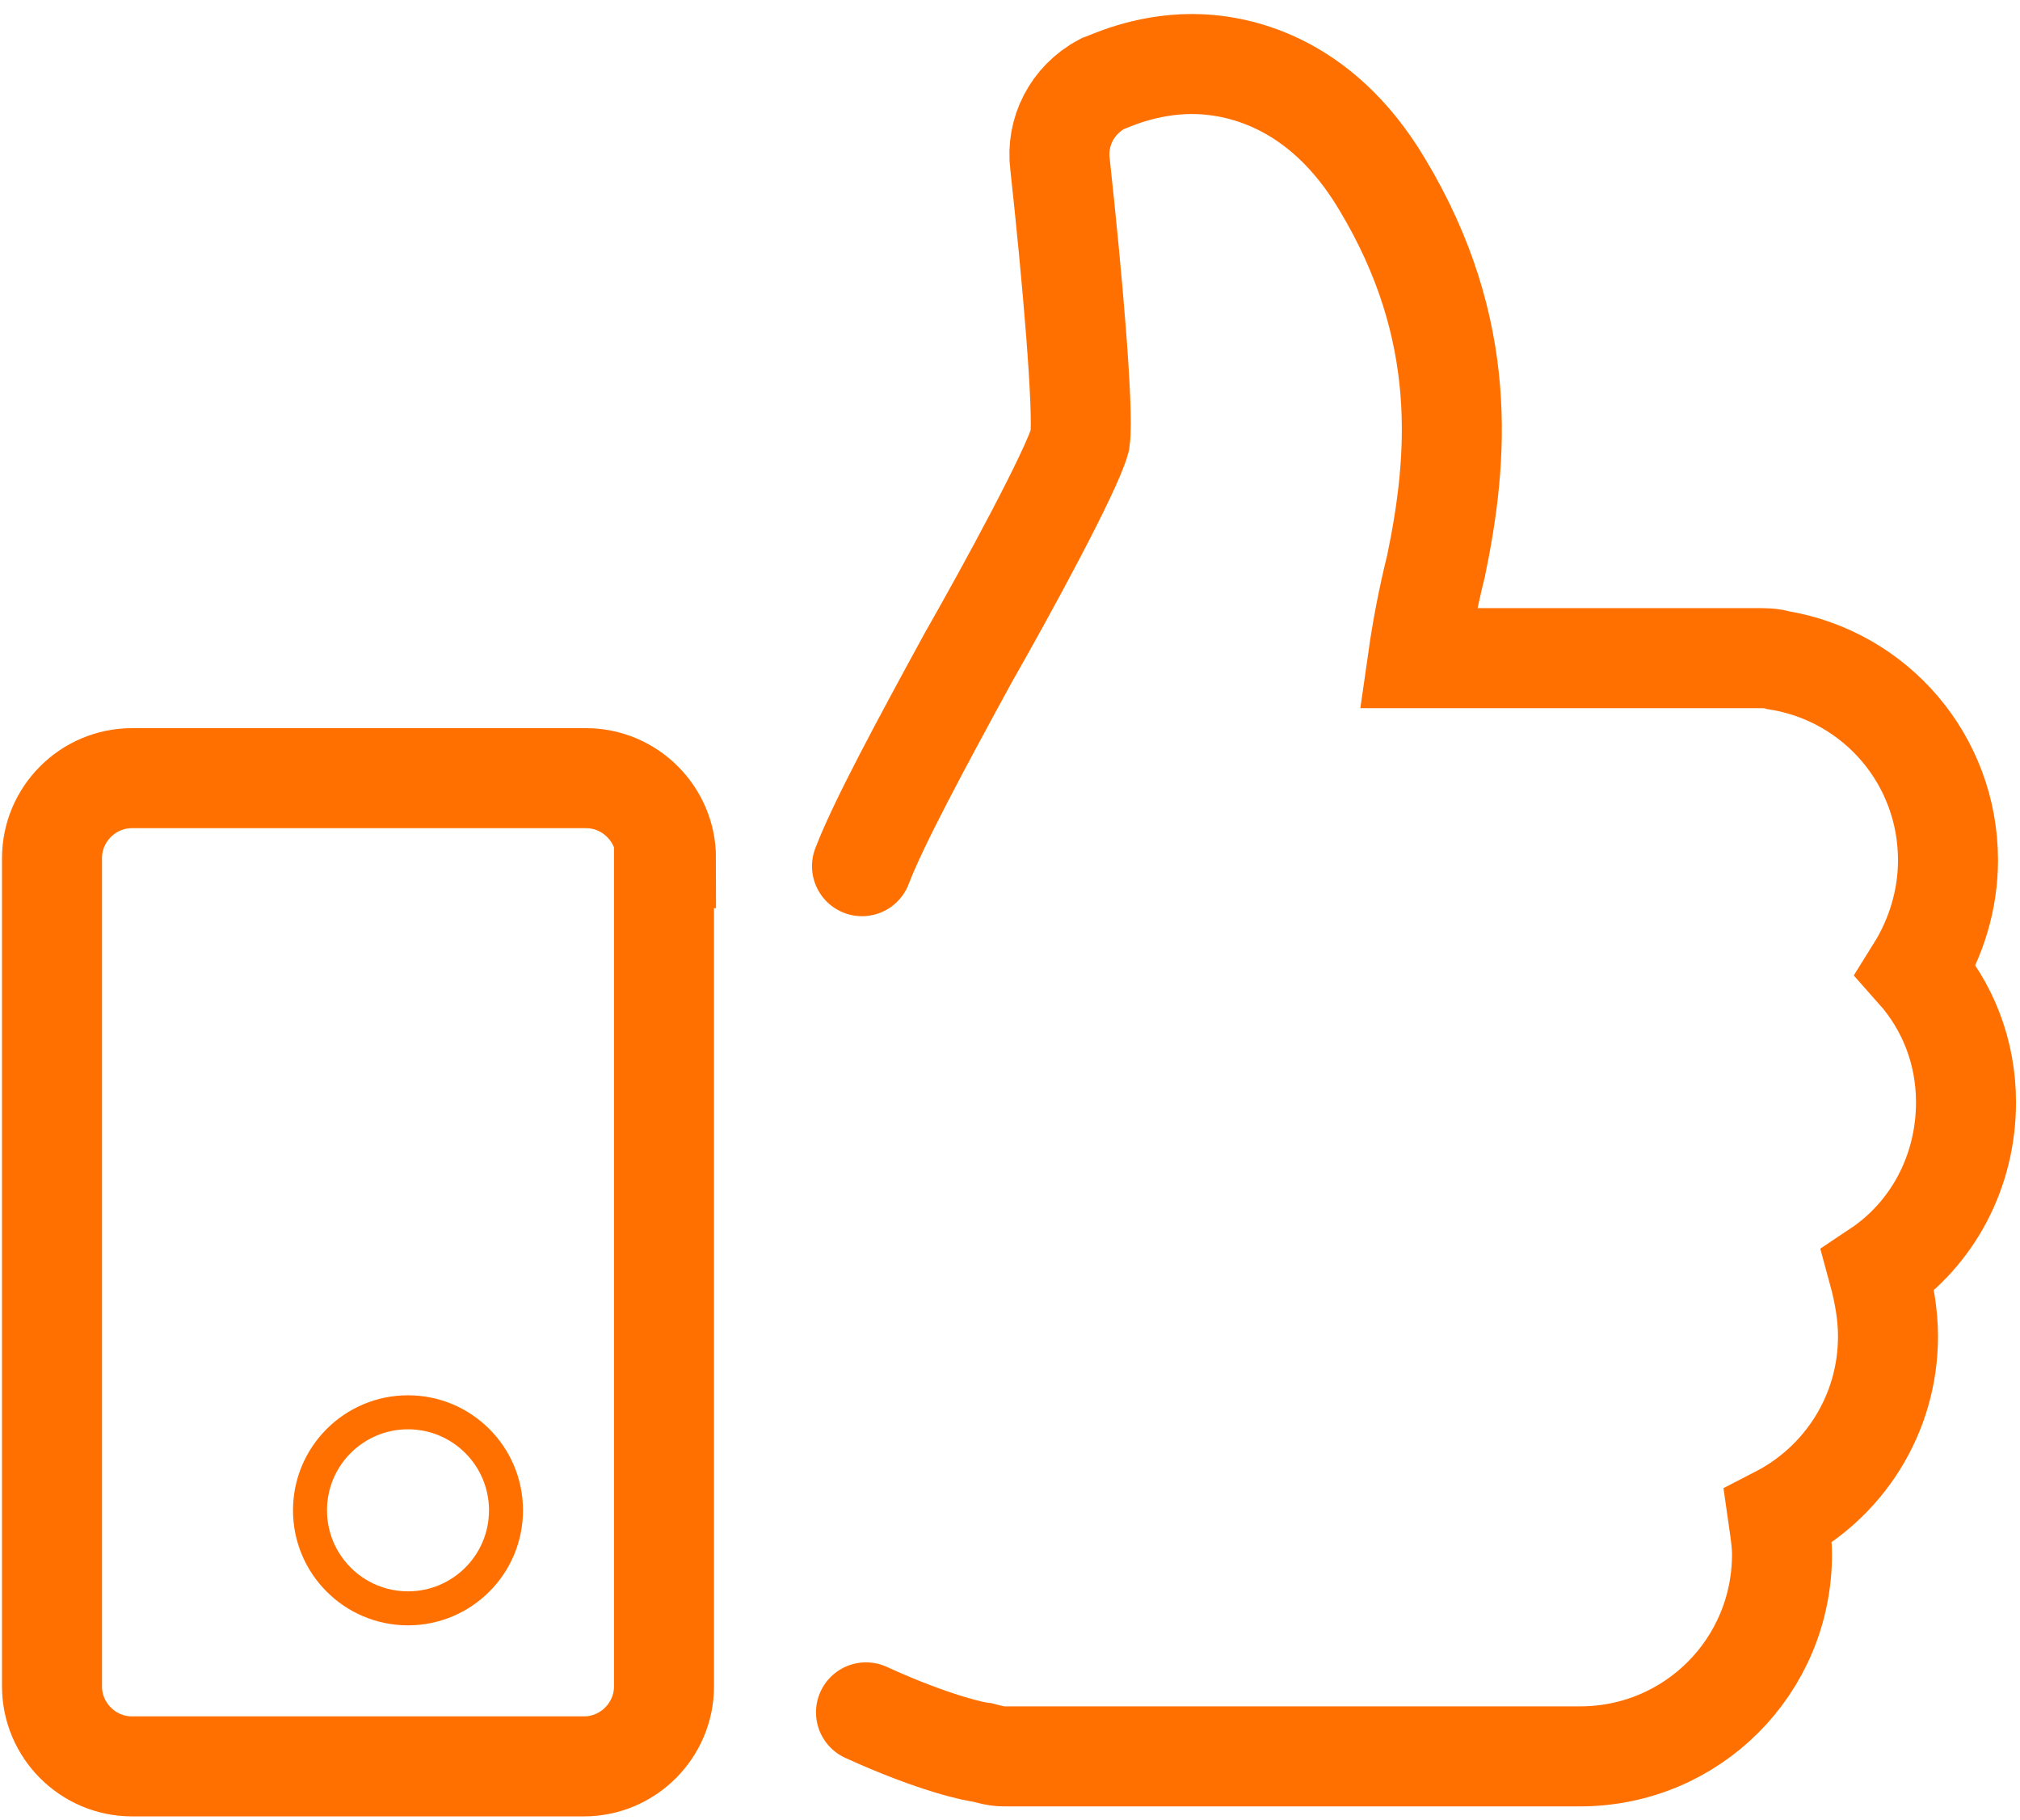
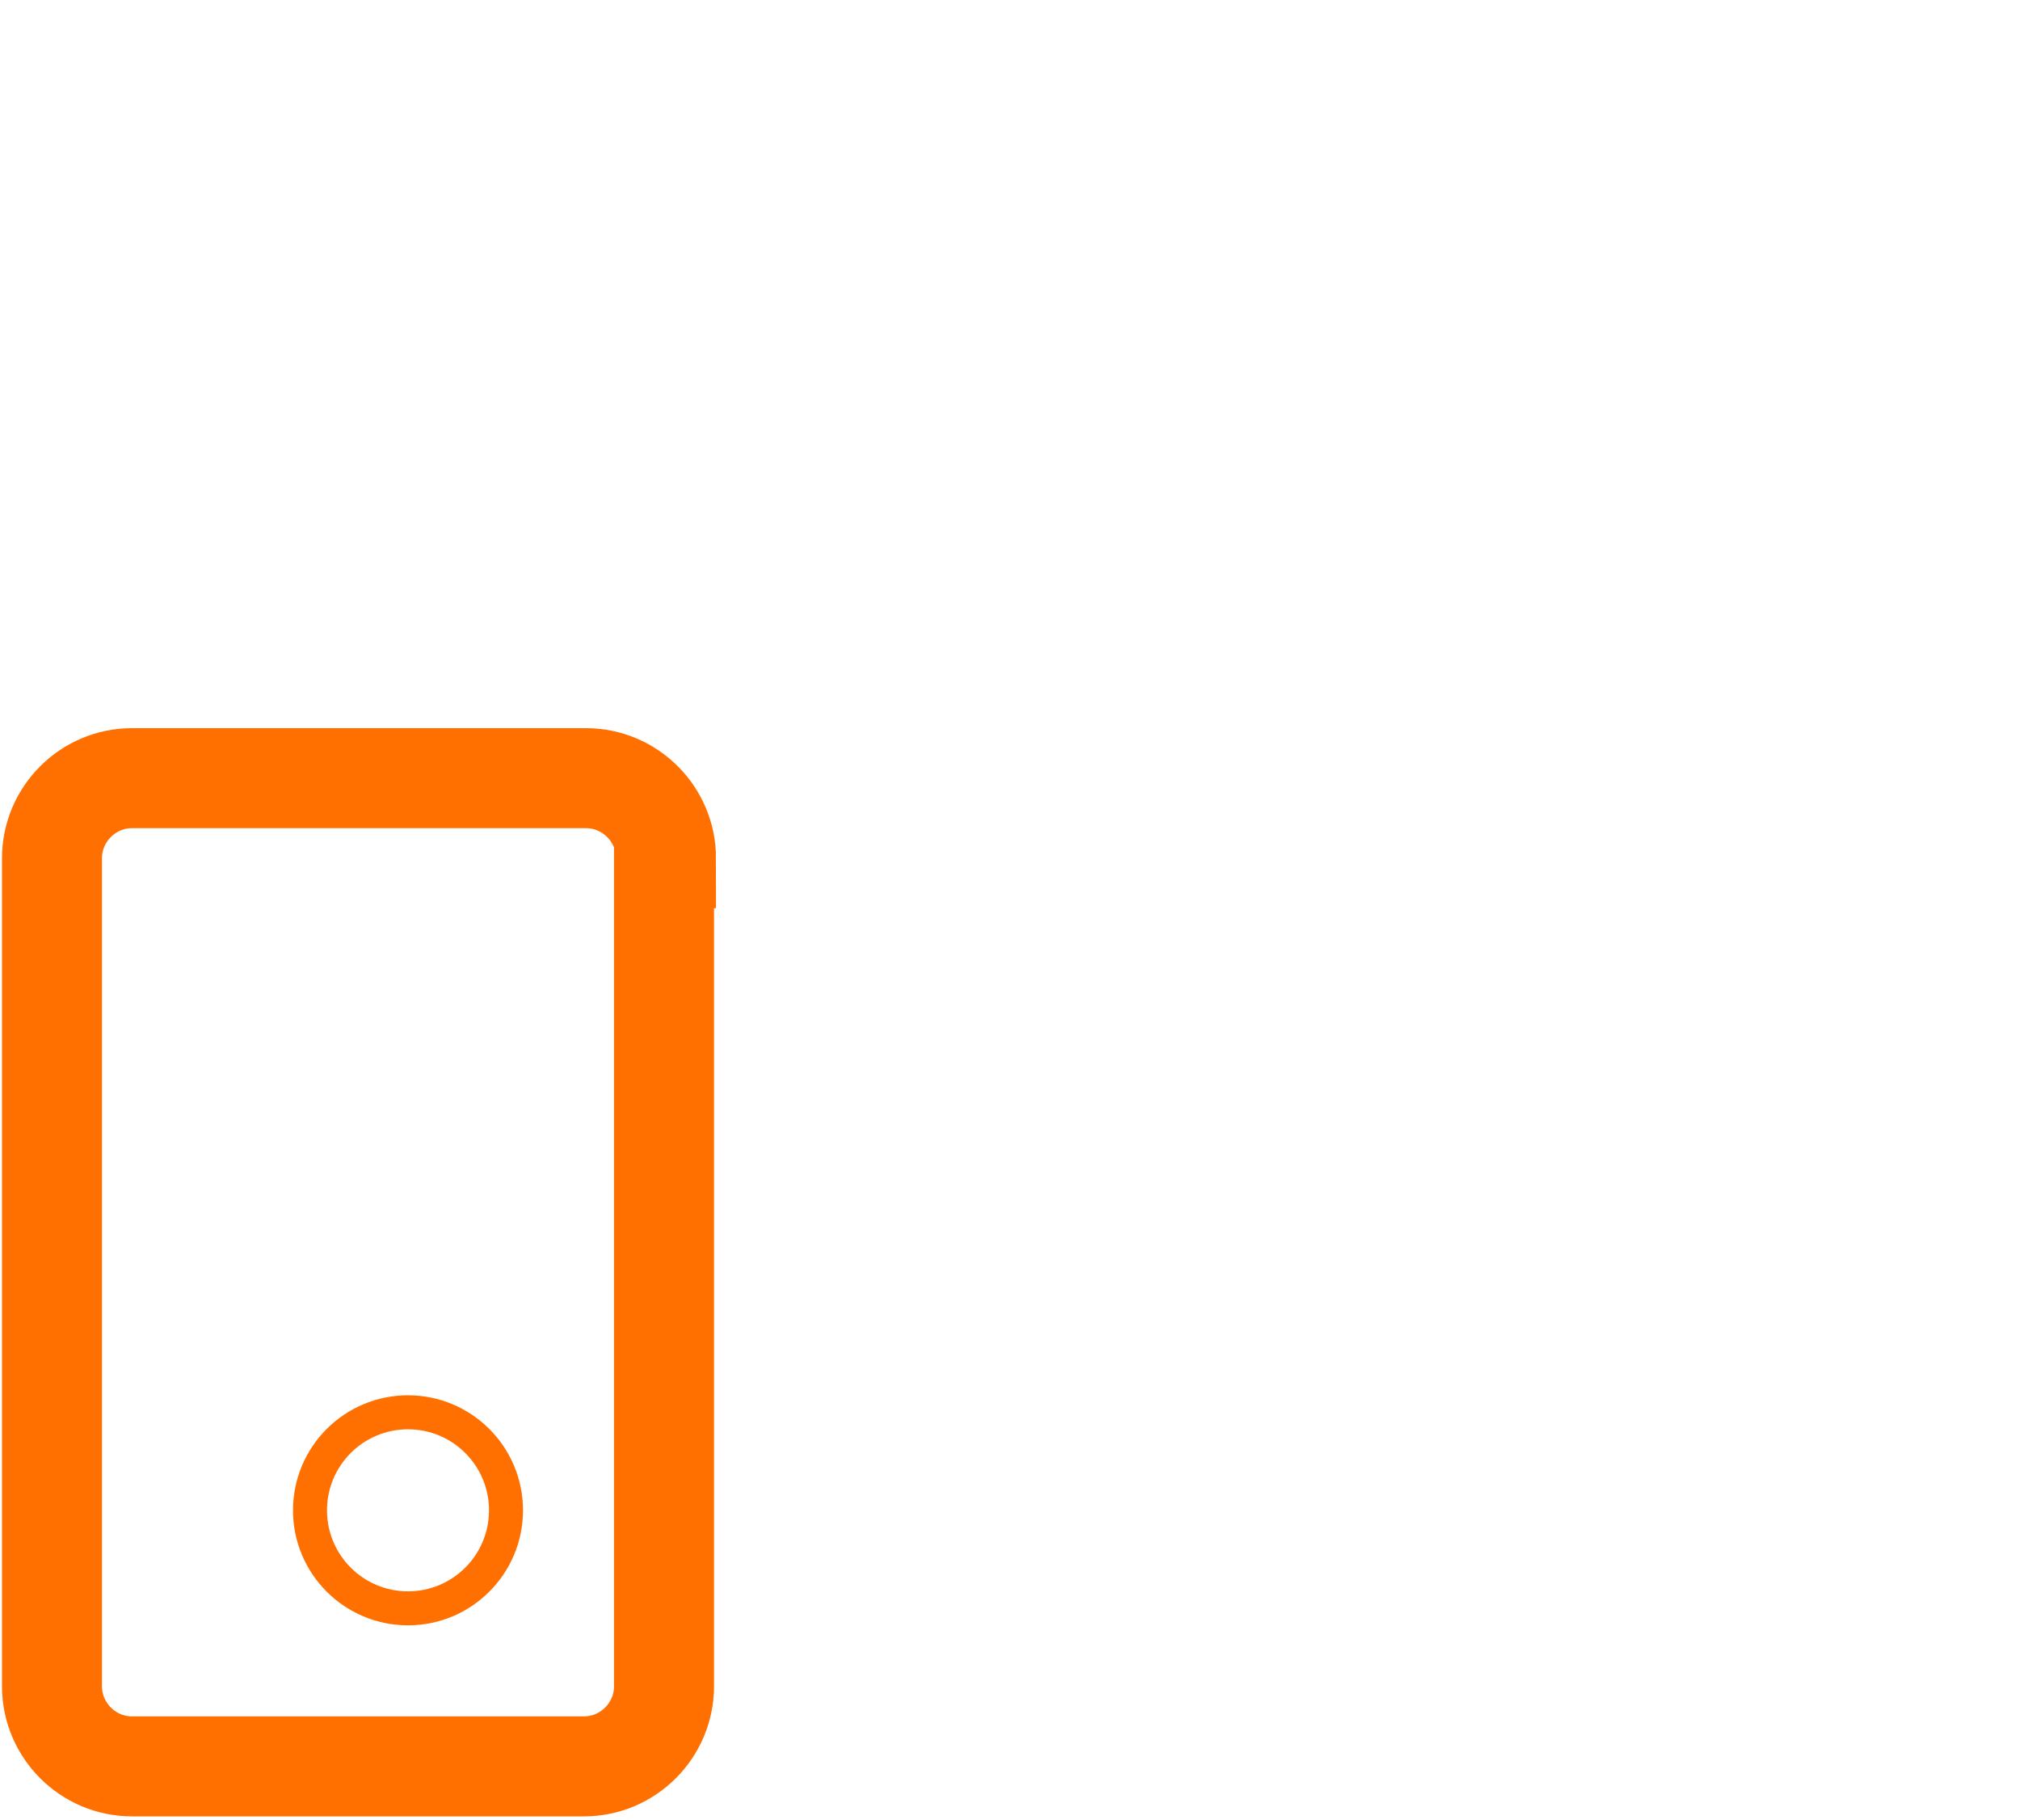
<svg xmlns="http://www.w3.org/2000/svg" width="101px" height="91px" viewBox="0 0 101 91" version="1.1">
  <g id="Page-1" stroke="none" stroke-width="1" fill="none" fill-rule="evenodd">
    <g id="ACV__Vorteile" transform="translate(2, 3)" stroke="#FF7000">
-       <path d="M41.3,82.6 C44.8,84.2 46.9,84.6 47.1,84.6 C47.5,84.7 47.8,84.8 48.2,84.8 L74.3,84.8 L76.8,84.8 L77,84.8 C82.6,84.8 87.1,80.3 87.1,74.7 C87.1,74.1 87,73.5 86.9,72.8 C90.2,71.1 92.4,67.7 92.4,63.8 C92.4,62.7 92.2,61.6 91.9,60.5 C94.6,58.7 96.3,55.6 96.3,52.1 C96.3,49.6 95.4,47.3 93.8,45.5 C94.8,43.9 95.4,42 95.4,40 C95.4,35 91.8,30.8 86.9,30 C86.6,29.9 86.2,29.9 85.9,29.9 L85.3,29.9 L82.6,29.9 L68.9,29.9 C69.1,28.5 69.4,26.9 69.8,25.3 C70.9,20 71.5,13.5 67.1,6.2 C64,1 59.8,0.2 57.6,0.2 C55.2,0.2 53.4,1.1 53.1,1.2 C51.6,2 50.8,3.6 51,5.2 C51.6,10.7 52.2,17.5 52,19 C51.6,20.5 48.4,26.4 46.4,29.9 C44,34.3 41.9,38.2 41.1,40.3" id="Path" stroke-width="5" stroke-linecap="round" />
      <path d="M31.3,39.9 C31.3,37.7 29.5,35.9 27.3,35.9 L4.6,35.9 C2.4,35.9 0.6,37.7 0.6,39.9 L0.6,81.3 C0.6,83.5 2.4,85.3 4.6,85.3 L27.2,85.3 C29.4,85.3 31.2,83.5 31.2,81.3 L31.2,39.9 L31.3,39.9 Z" id="Path" stroke-width="5" />
      <circle id="Oval" stroke-width="1.7" cx="18.4" cy="72.5" r="4.9" />
    </g>
  </g>
</svg>